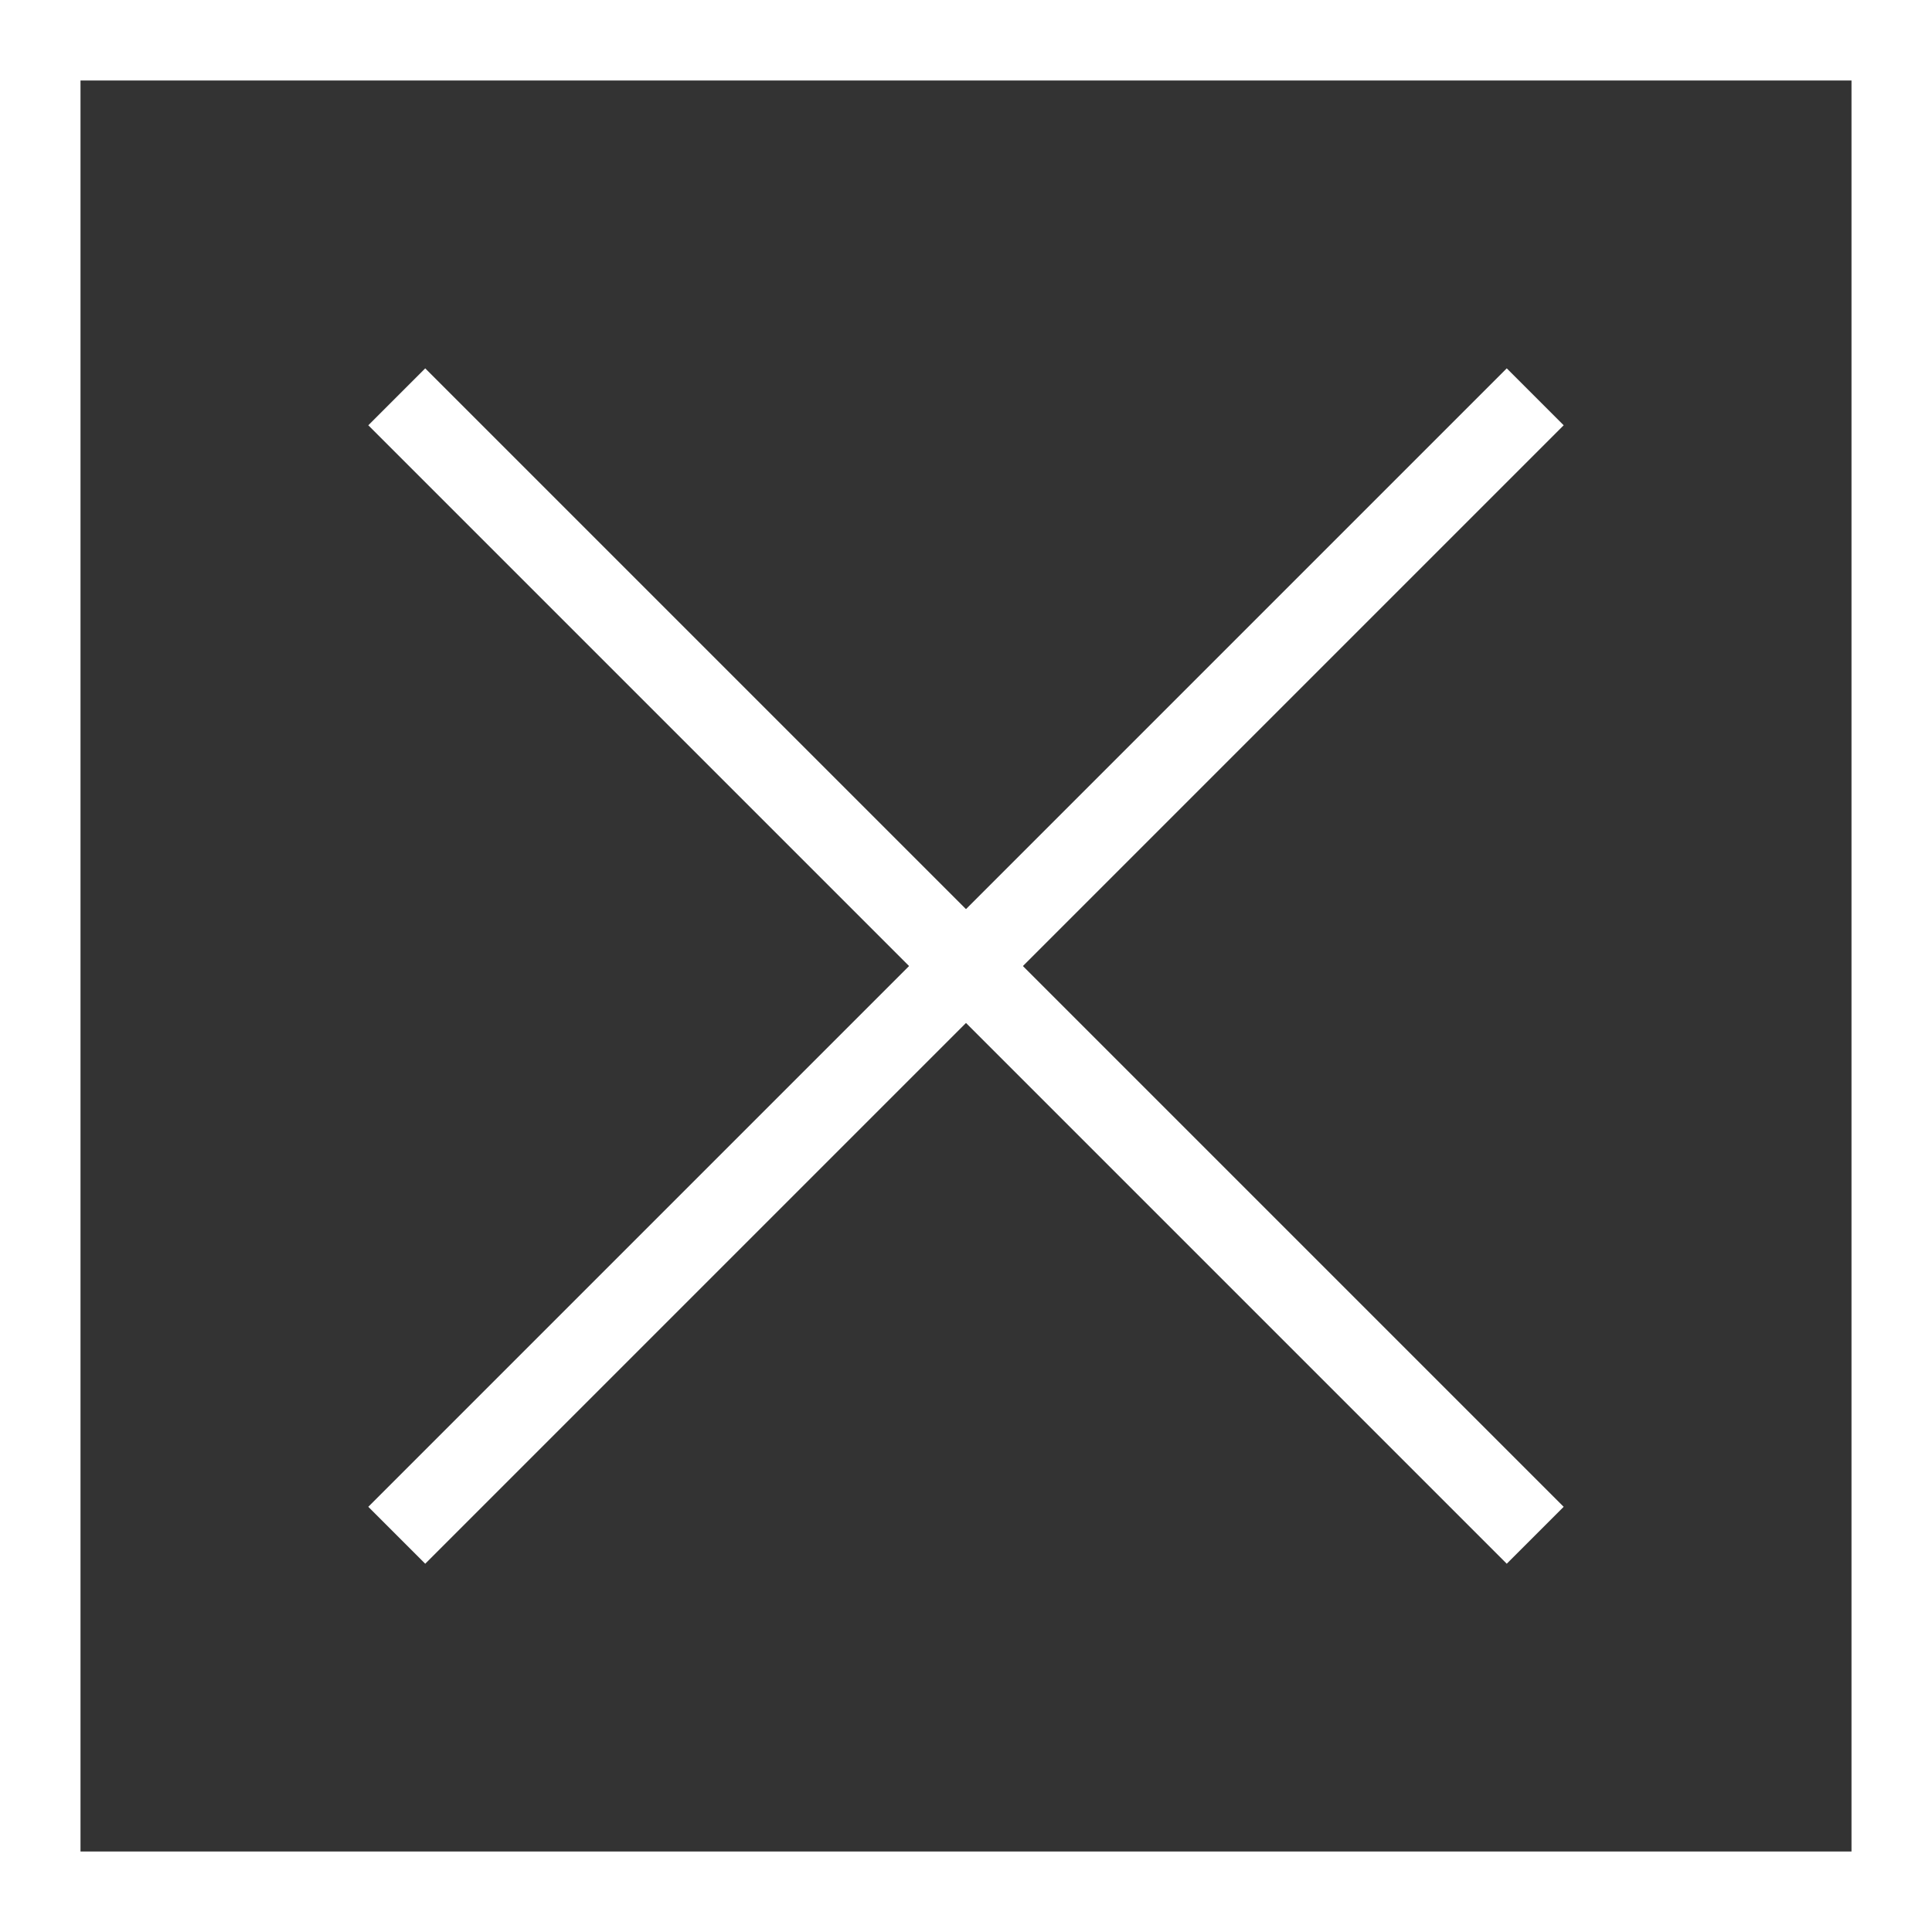
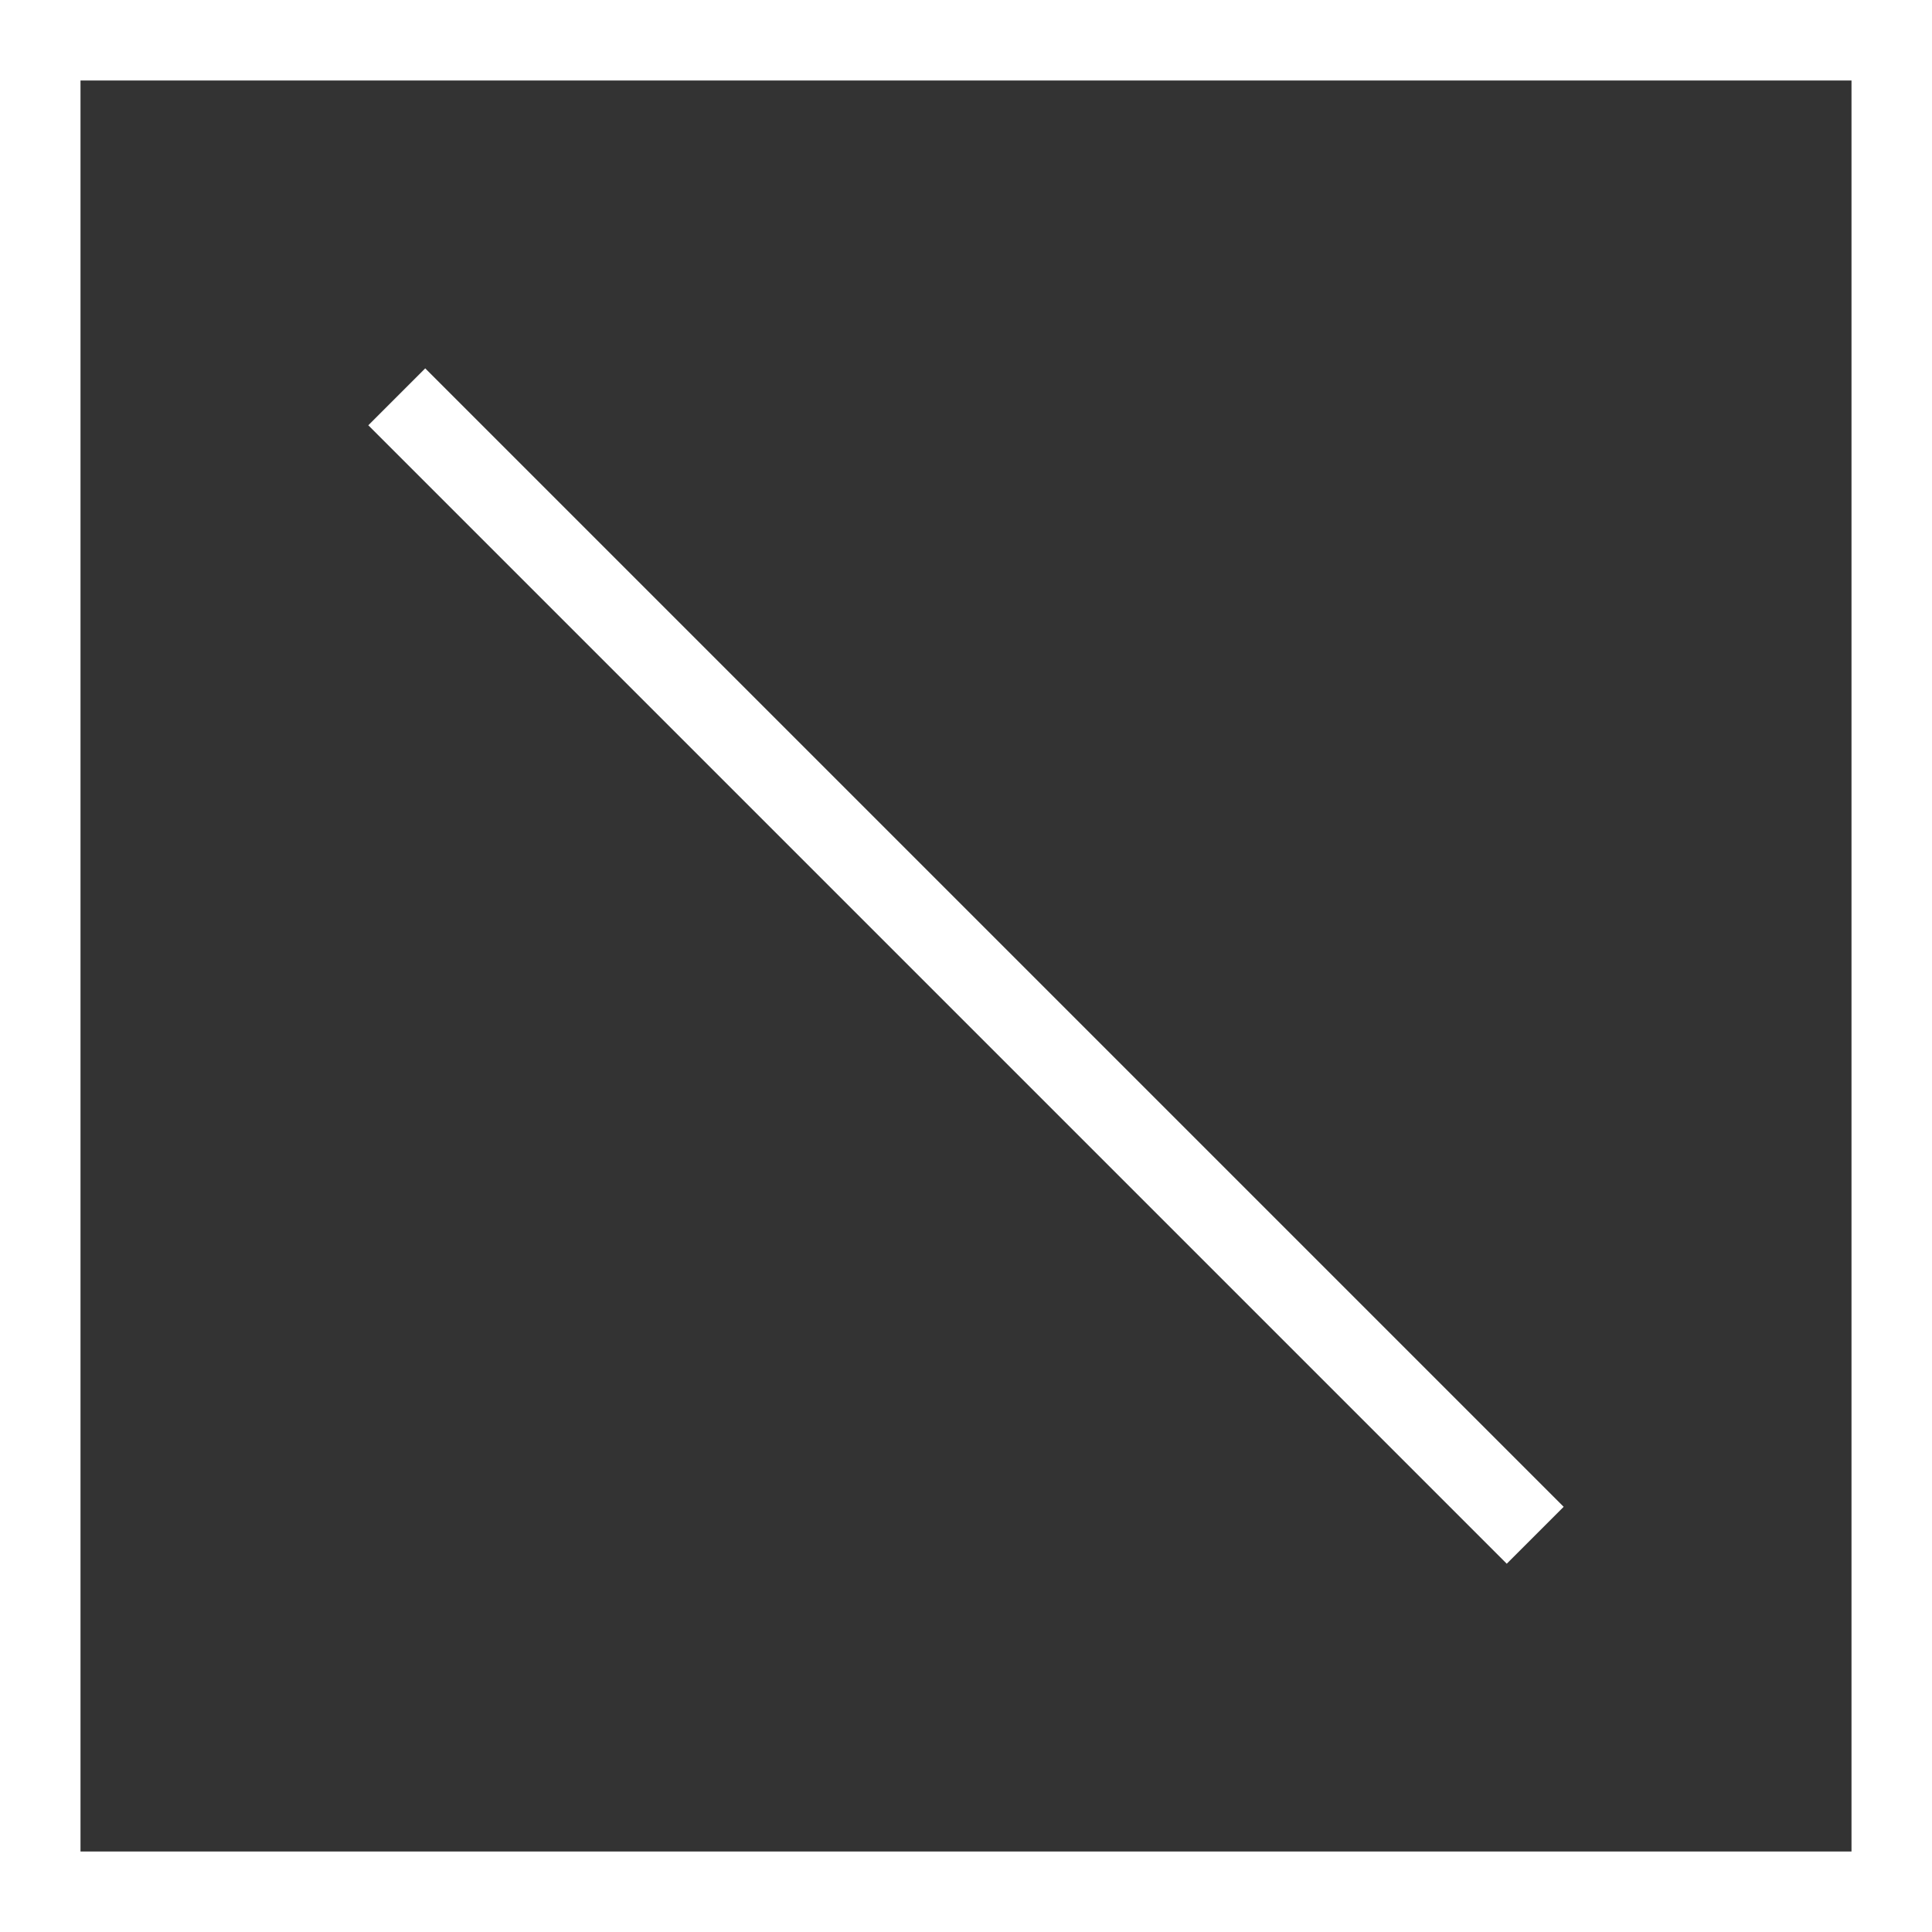
<svg xmlns="http://www.w3.org/2000/svg" width="24" height="24" viewBox="0 0 24 24">
  <rect x="0" y="0" width="24" height="24" fill="#333333" stroke="none" />
  <g id="close_bt" transform="translate(-1236 -20)">
    <path id="長方形_9" data-name="長方形 9" d="M1,1V23H23V1H1M0,0H24V24H0Z" transform="translate(1236 20)" fill="#fff" />
    <g id="グループ_2" data-name="グループ 2" transform="translate(308.962 843.052) rotate(-45)">
-       <path id="線_1" data-name="線 1" d="M20,.5H0v-1H20Z" transform="translate(1227.5 90.5)" fill="#fff" />
      <path id="線_2" data-name="線 2" d="M20,.5H0v-1H20Z" transform="translate(1237.5 80.5) rotate(90)" fill="#fff" />
    </g>
  </g>
</svg>